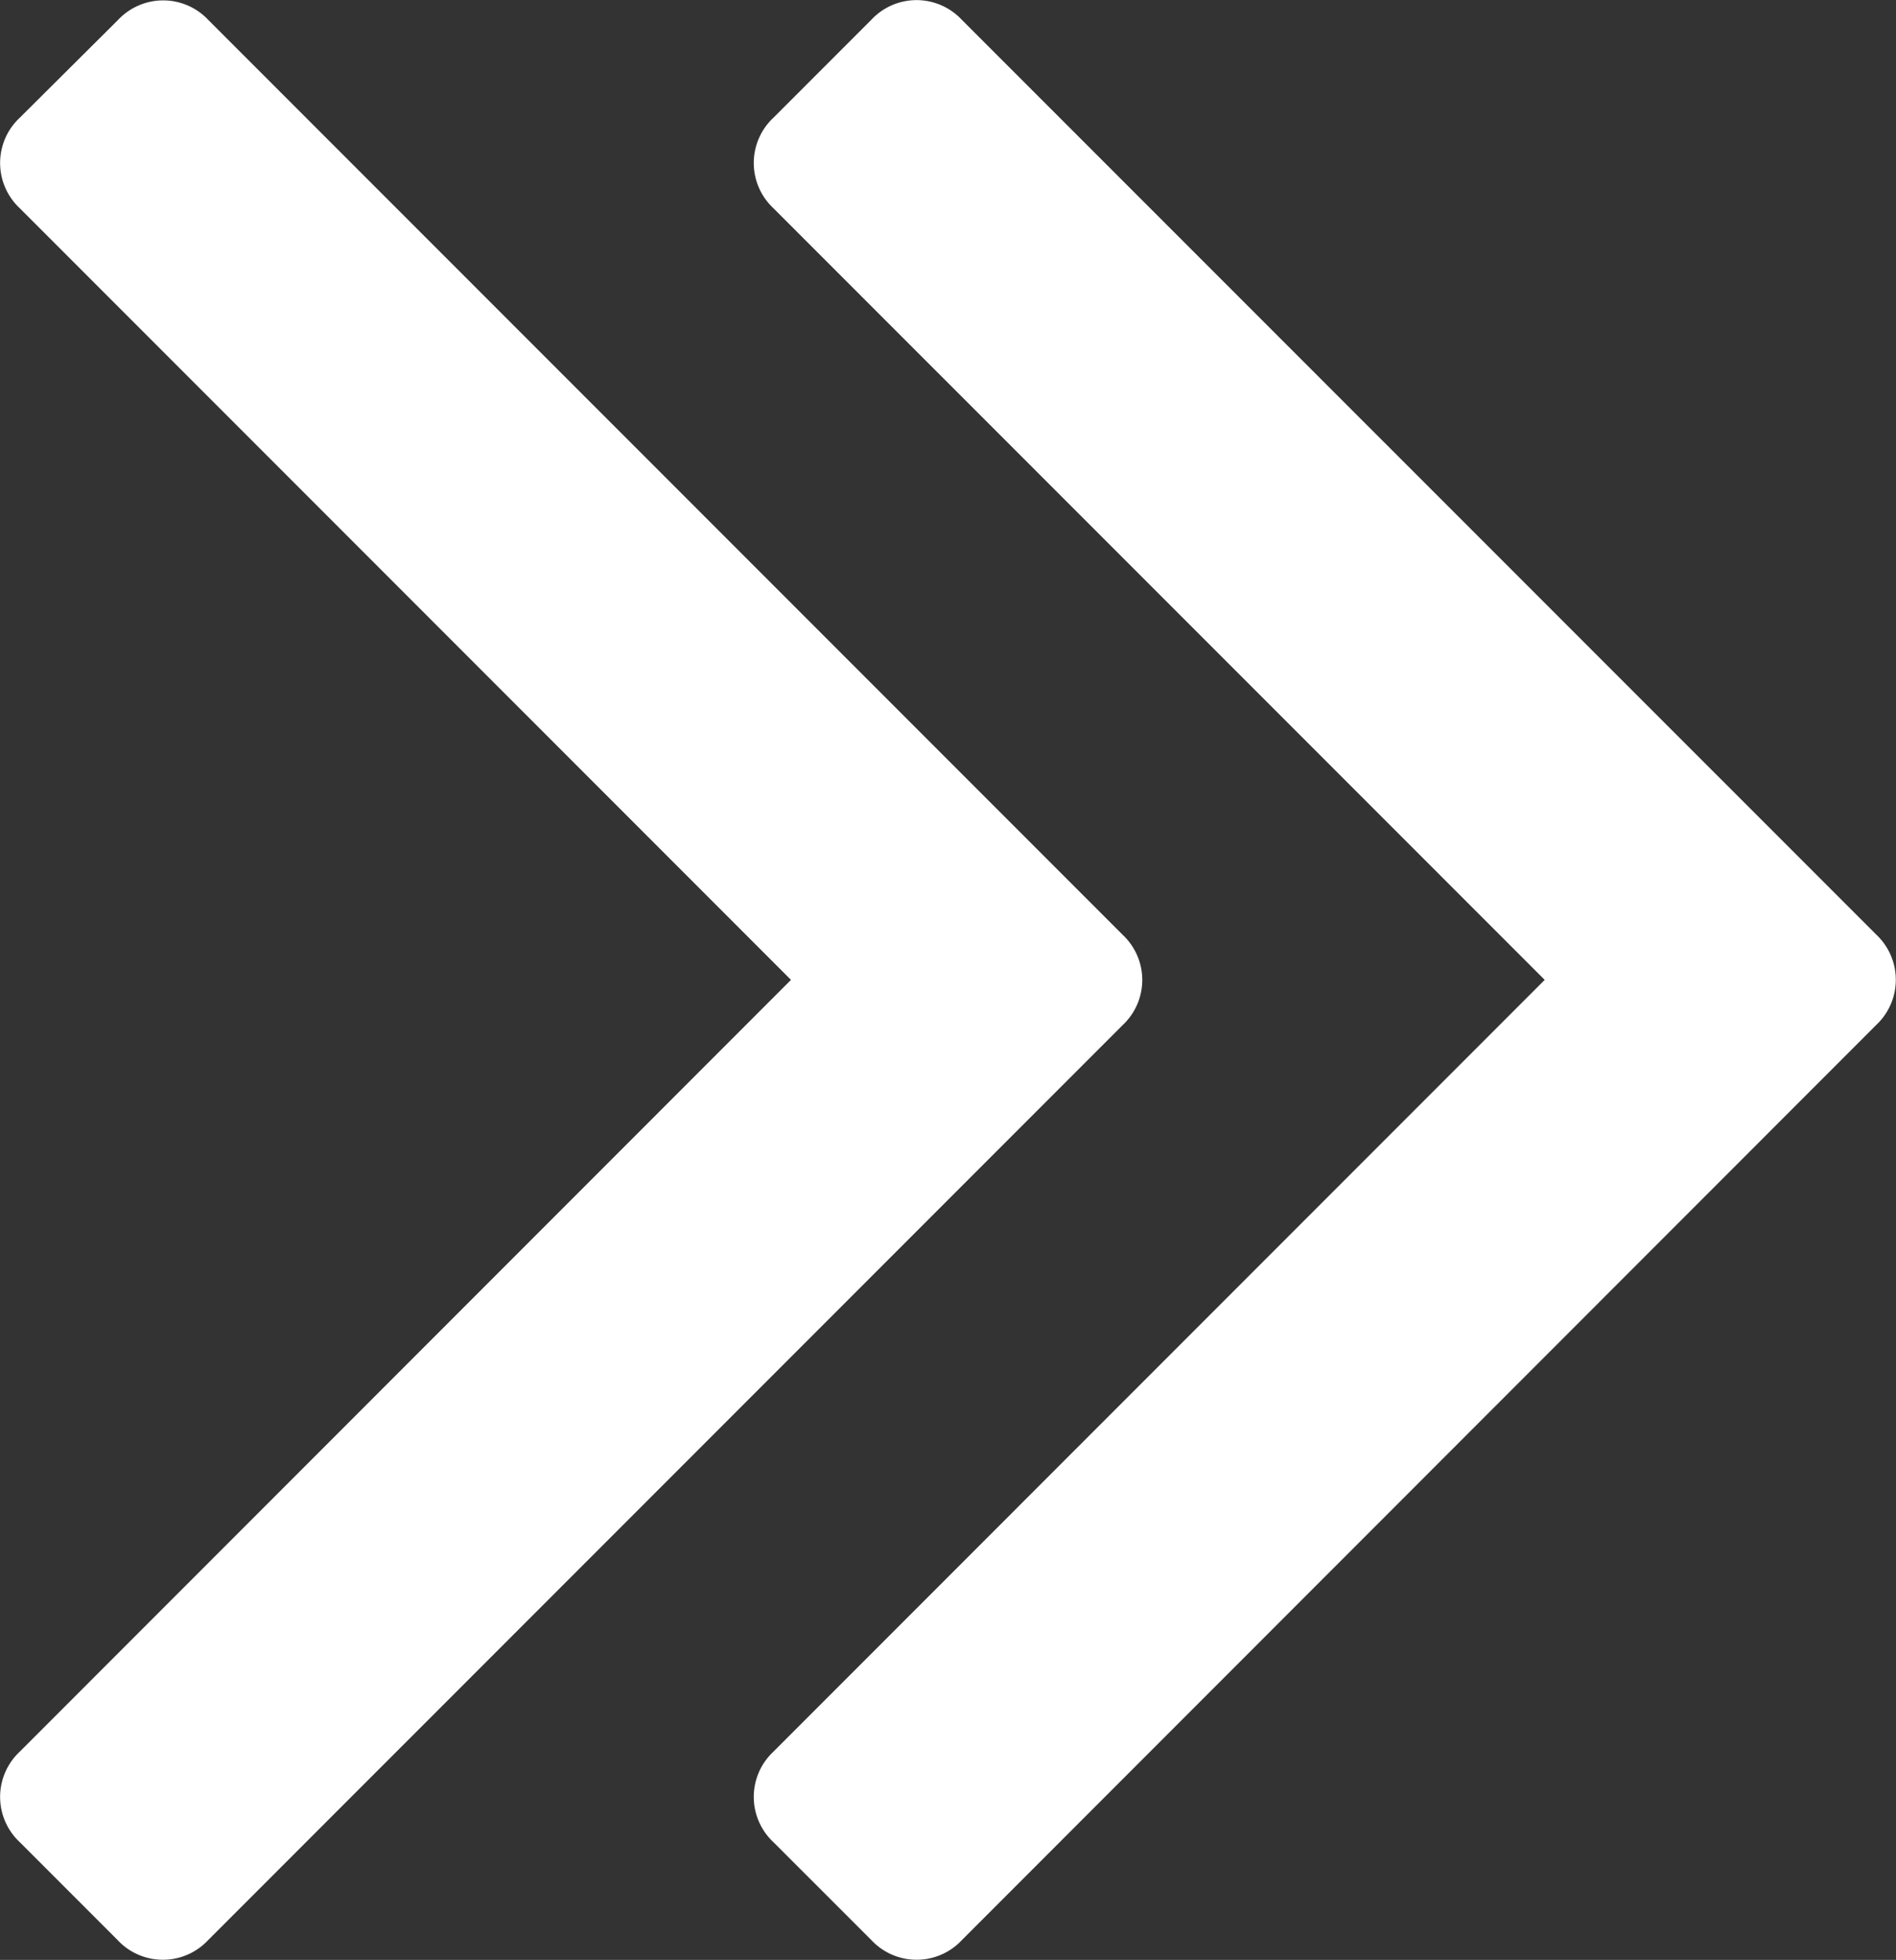
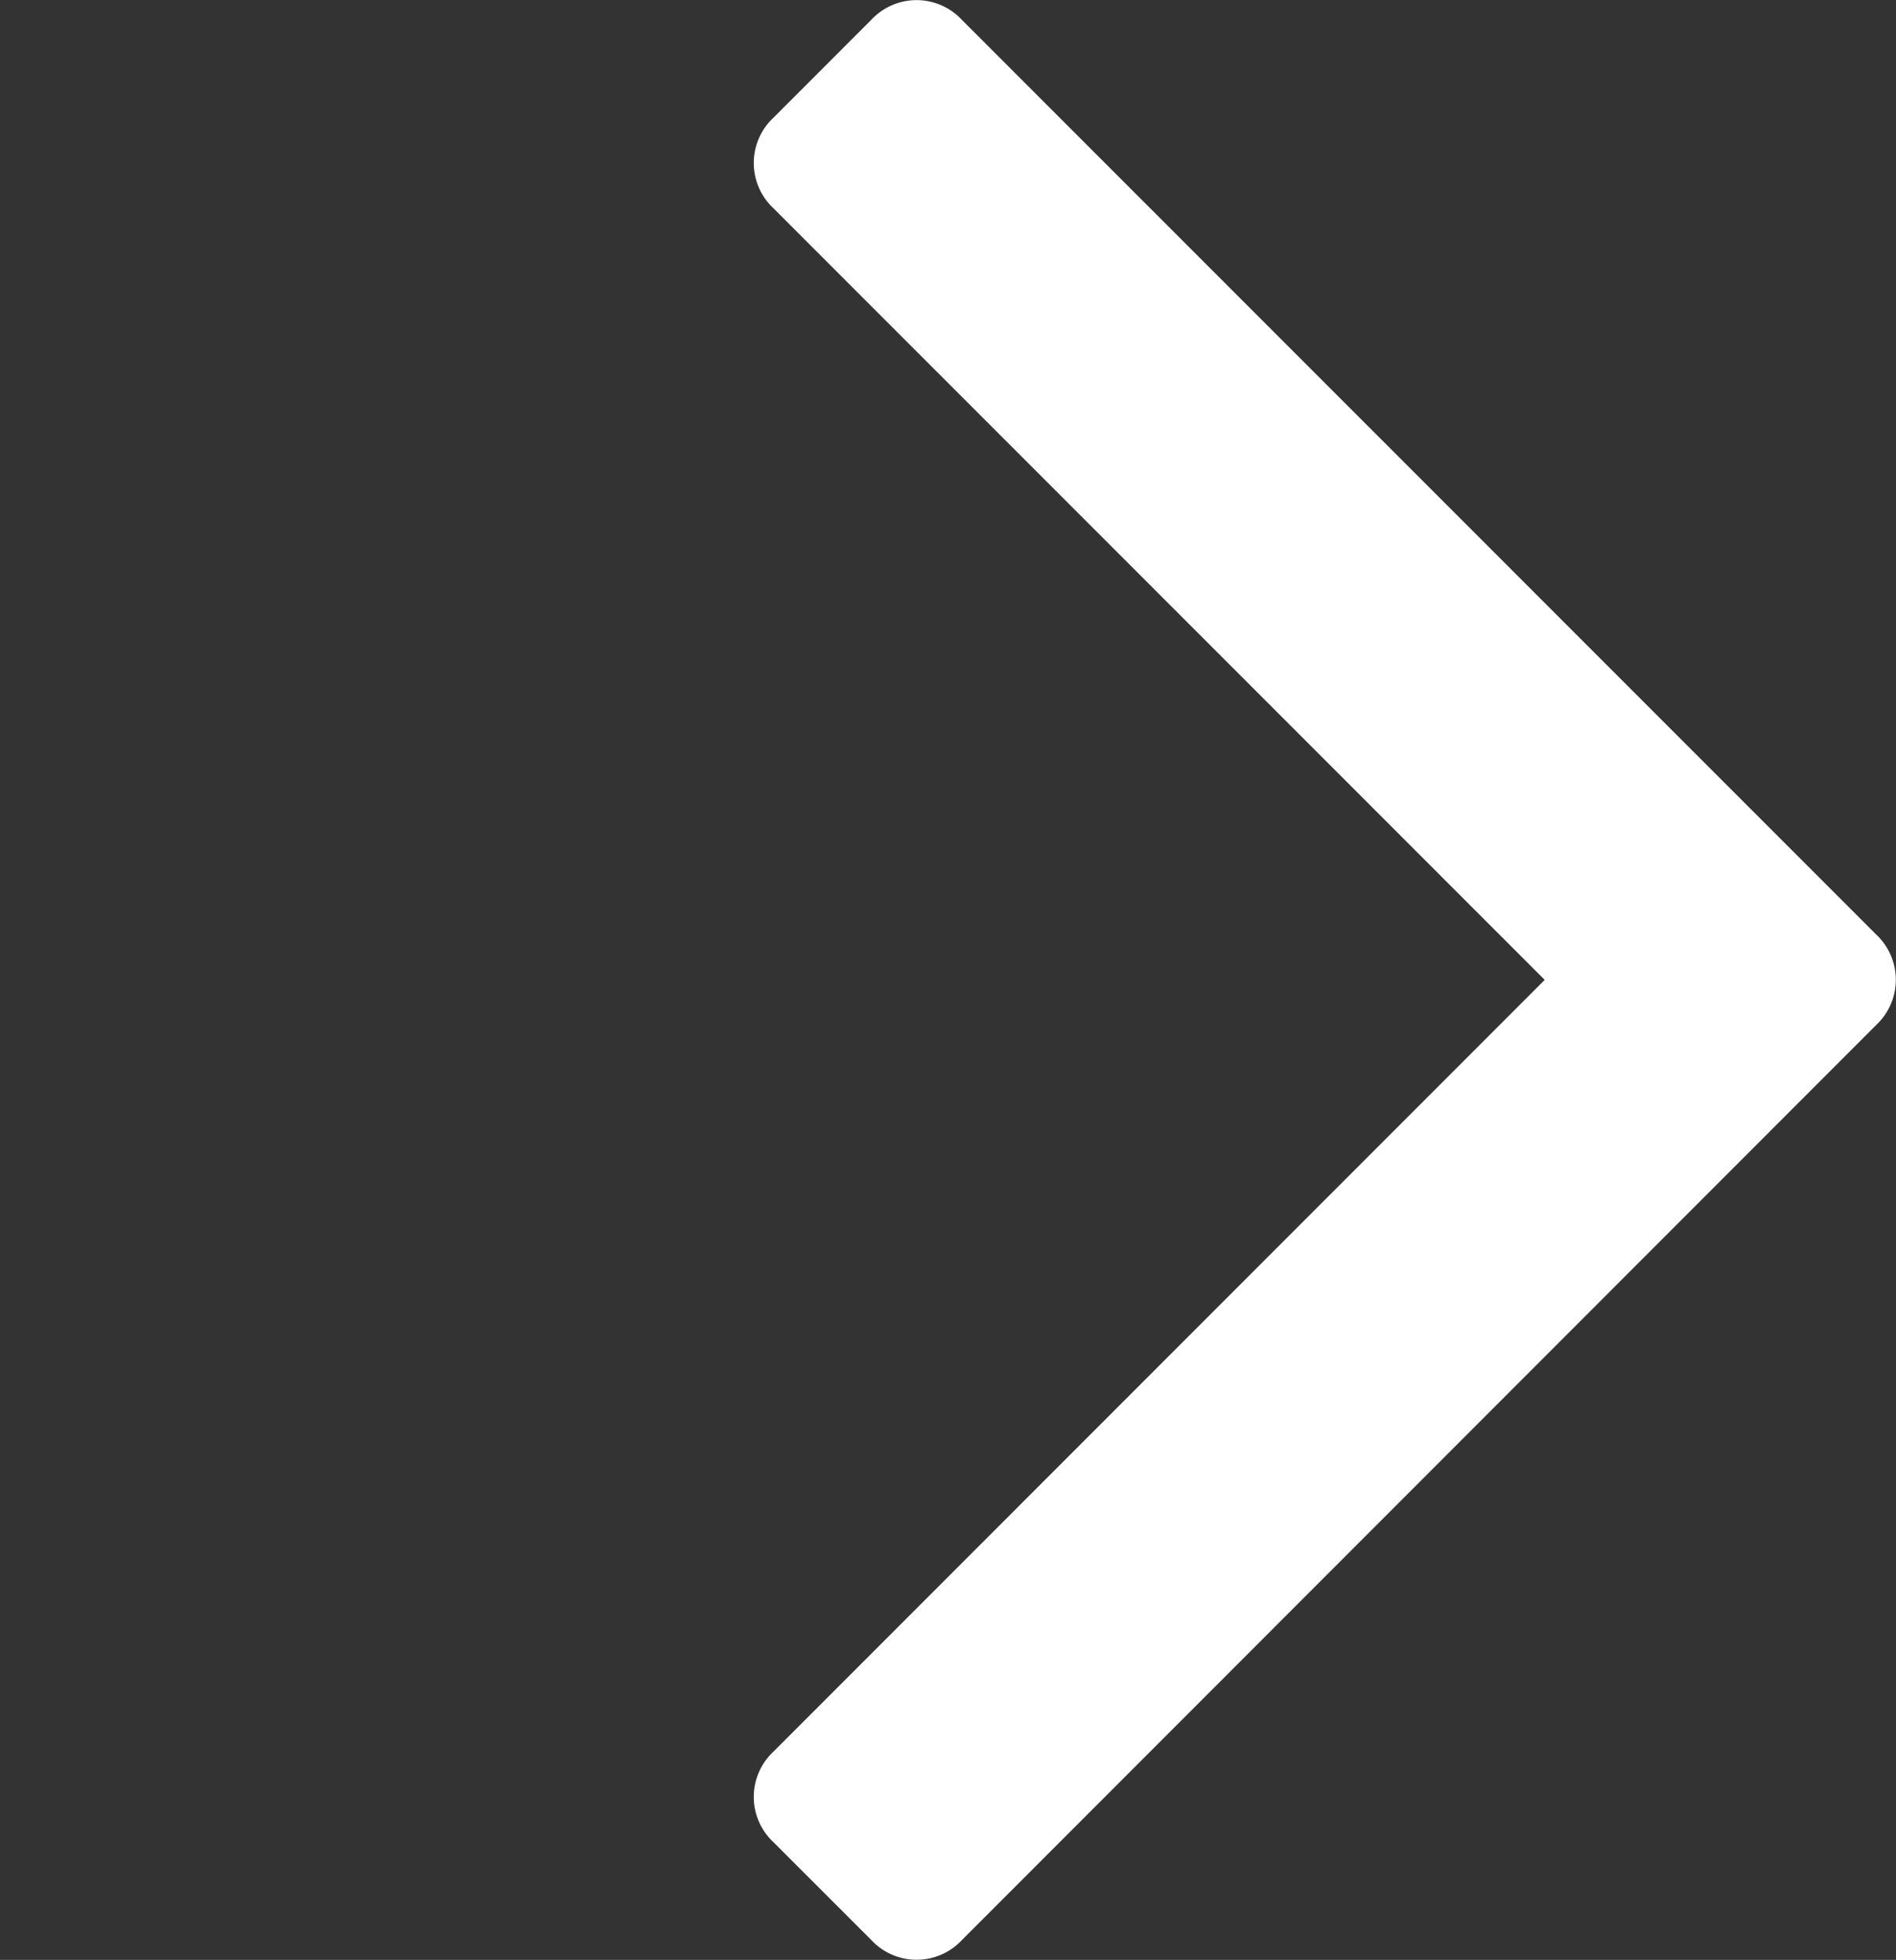
<svg xmlns="http://www.w3.org/2000/svg" id="Capa_1" data-name="Capa 1" viewBox="0 0 275.8 284.94">
  <rect x="0" y="0" width="275.8" height="284.94" fill="#333333" stroke="none" />
  <defs>
    <style>.cls-1{fill:#fff;}</style>
  </defs>
  <title>raquo</title>
  <path class="cls-1" d="M277.52,135.9L144.46,2.86a9,9,0,0,0-13.13,0L117.06,17.13a9,9,0,0,0,0,13.13l112.21,112.2L117.06,254.68a9,9,0,0,0,0,13.13l14.28,14.27a9,9,0,0,0,13.13,0L277.51,149A9,9,0,0,0,277.52,135.9Z" transform="translate(-4.57)" />
-   <path class="cls-1" d="M170.73,142.47a9,9,0,0,0-2.86-6.57l-133-133a9,9,0,0,0-13.13,0L7.43,17.13a9,9,0,0,0,0,13.13l112.2,112.2L7.43,254.68a9,9,0,0,0,0,13.13L21.7,282.08a9,9,0,0,0,13.13,0l133-133A9,9,0,0,0,170.73,142.47Z" transform="translate(-4.57)" />
</svg>